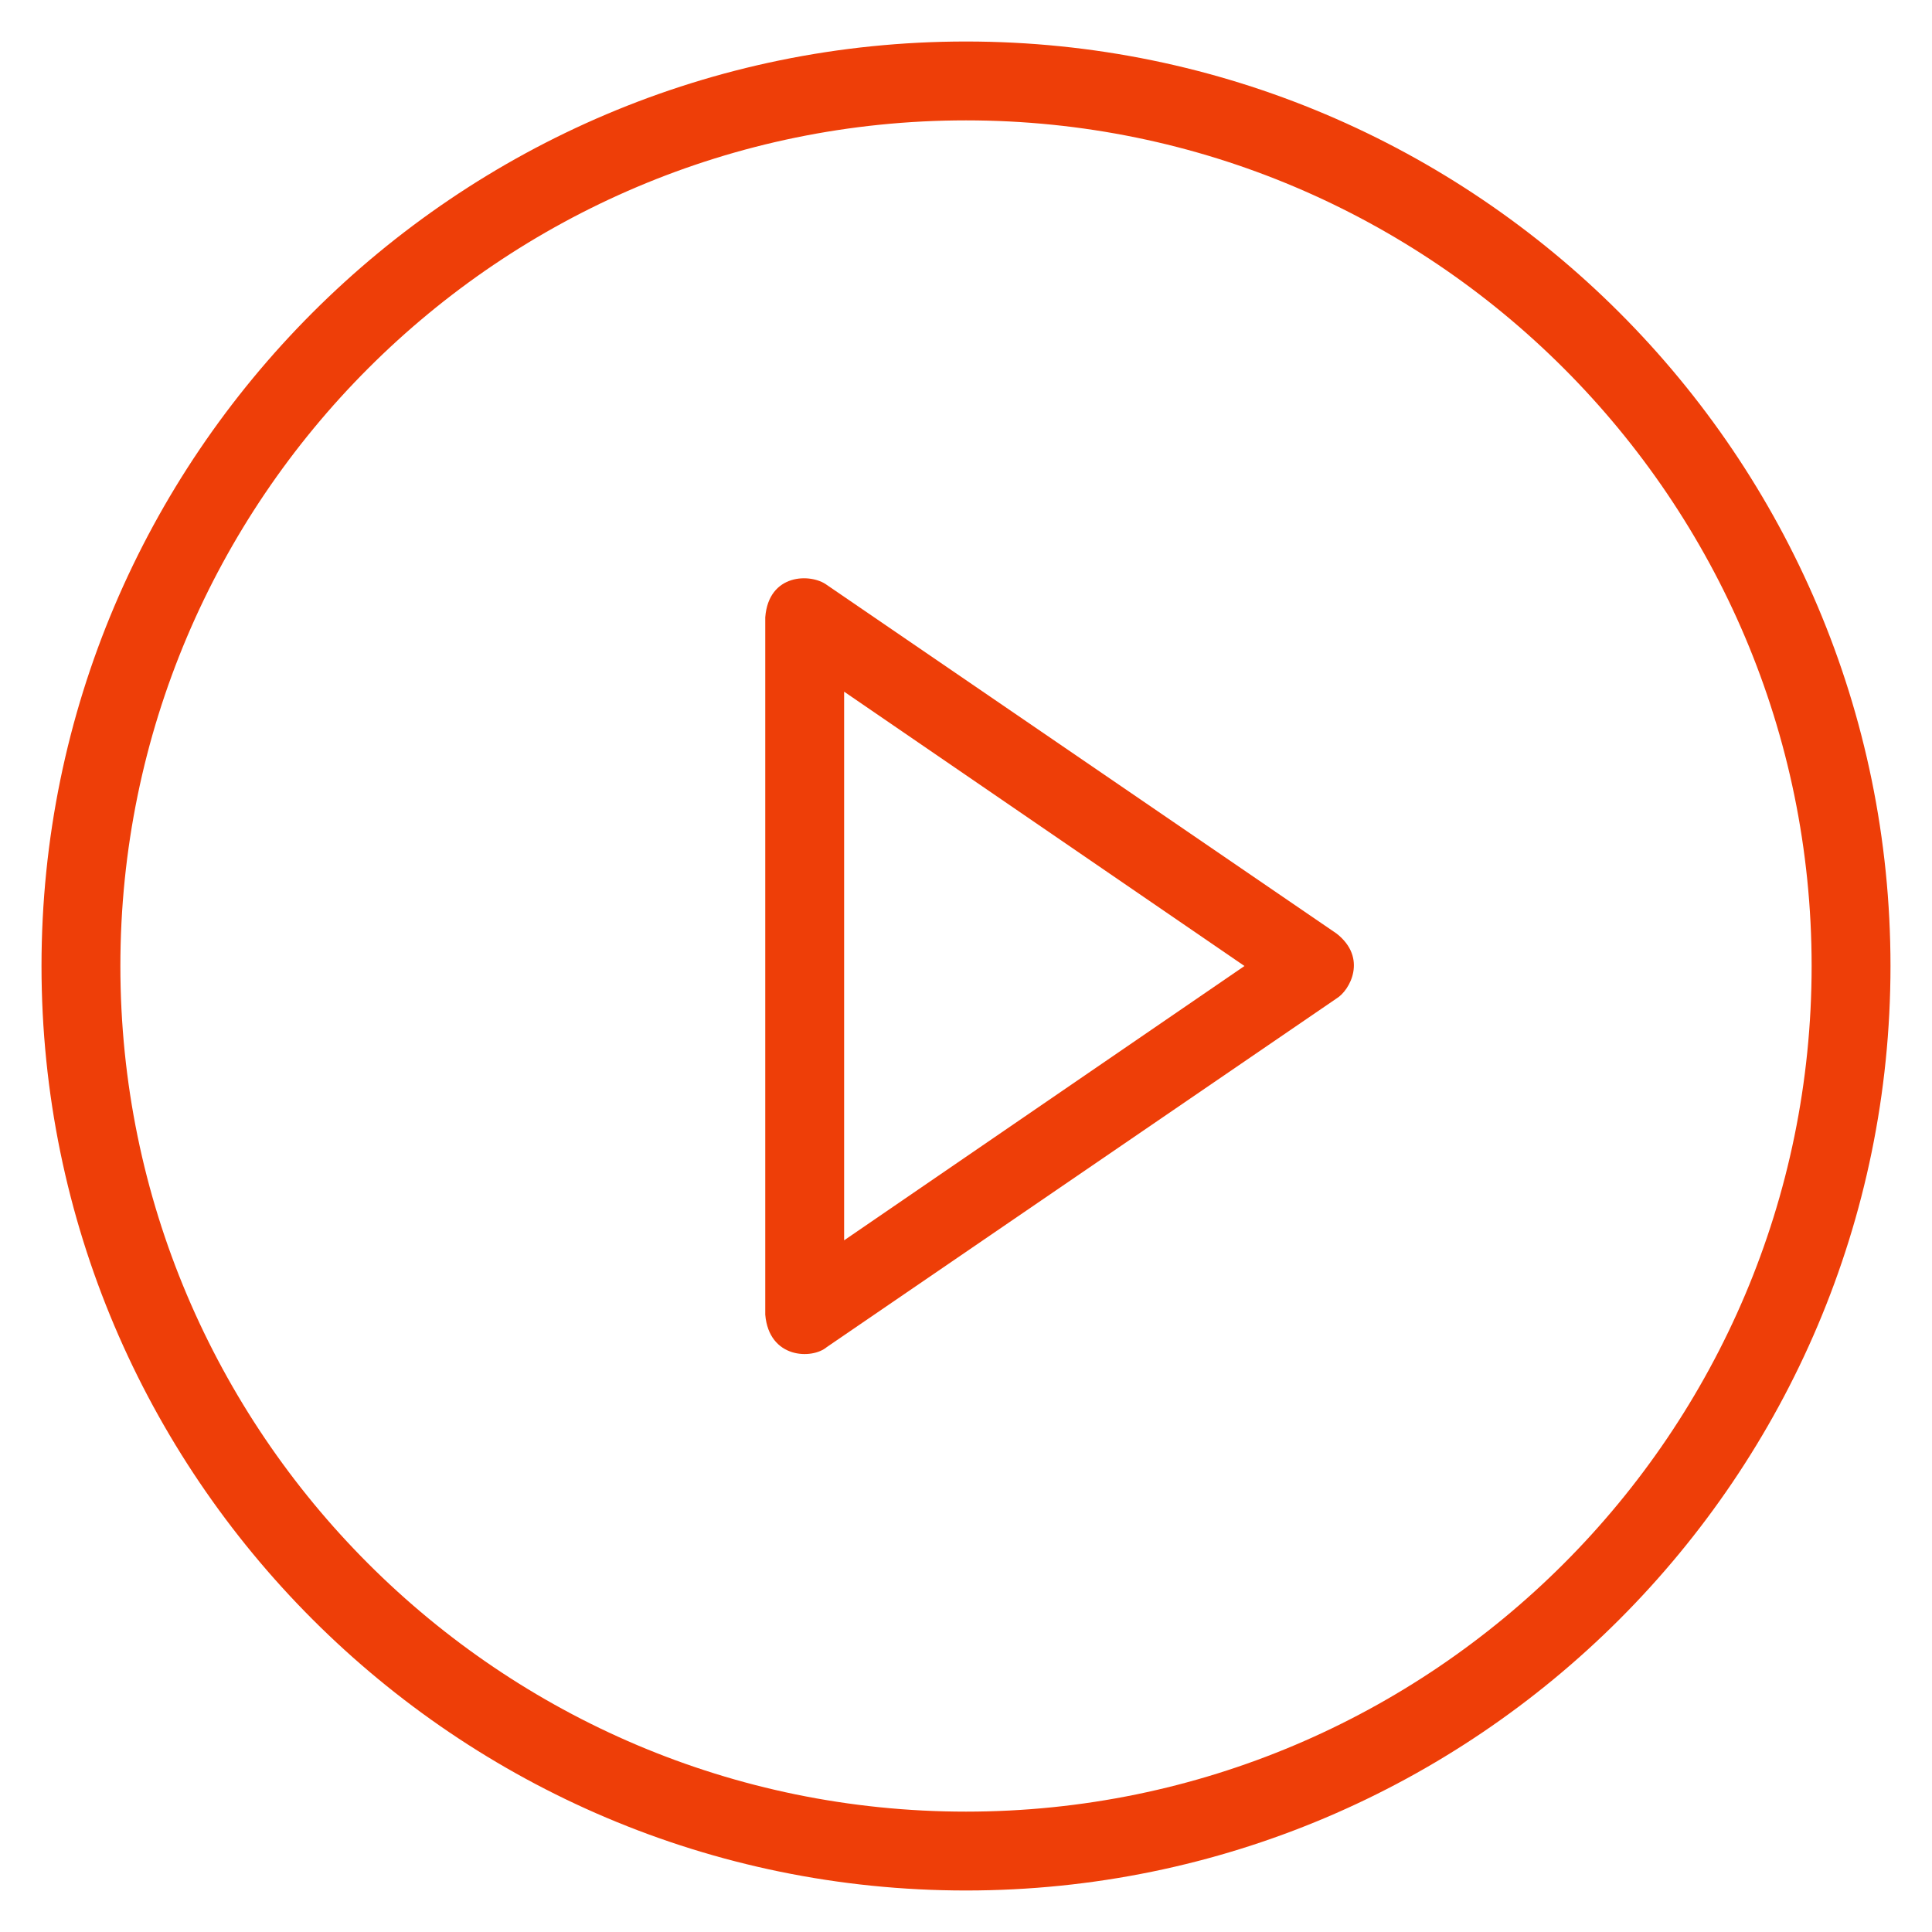
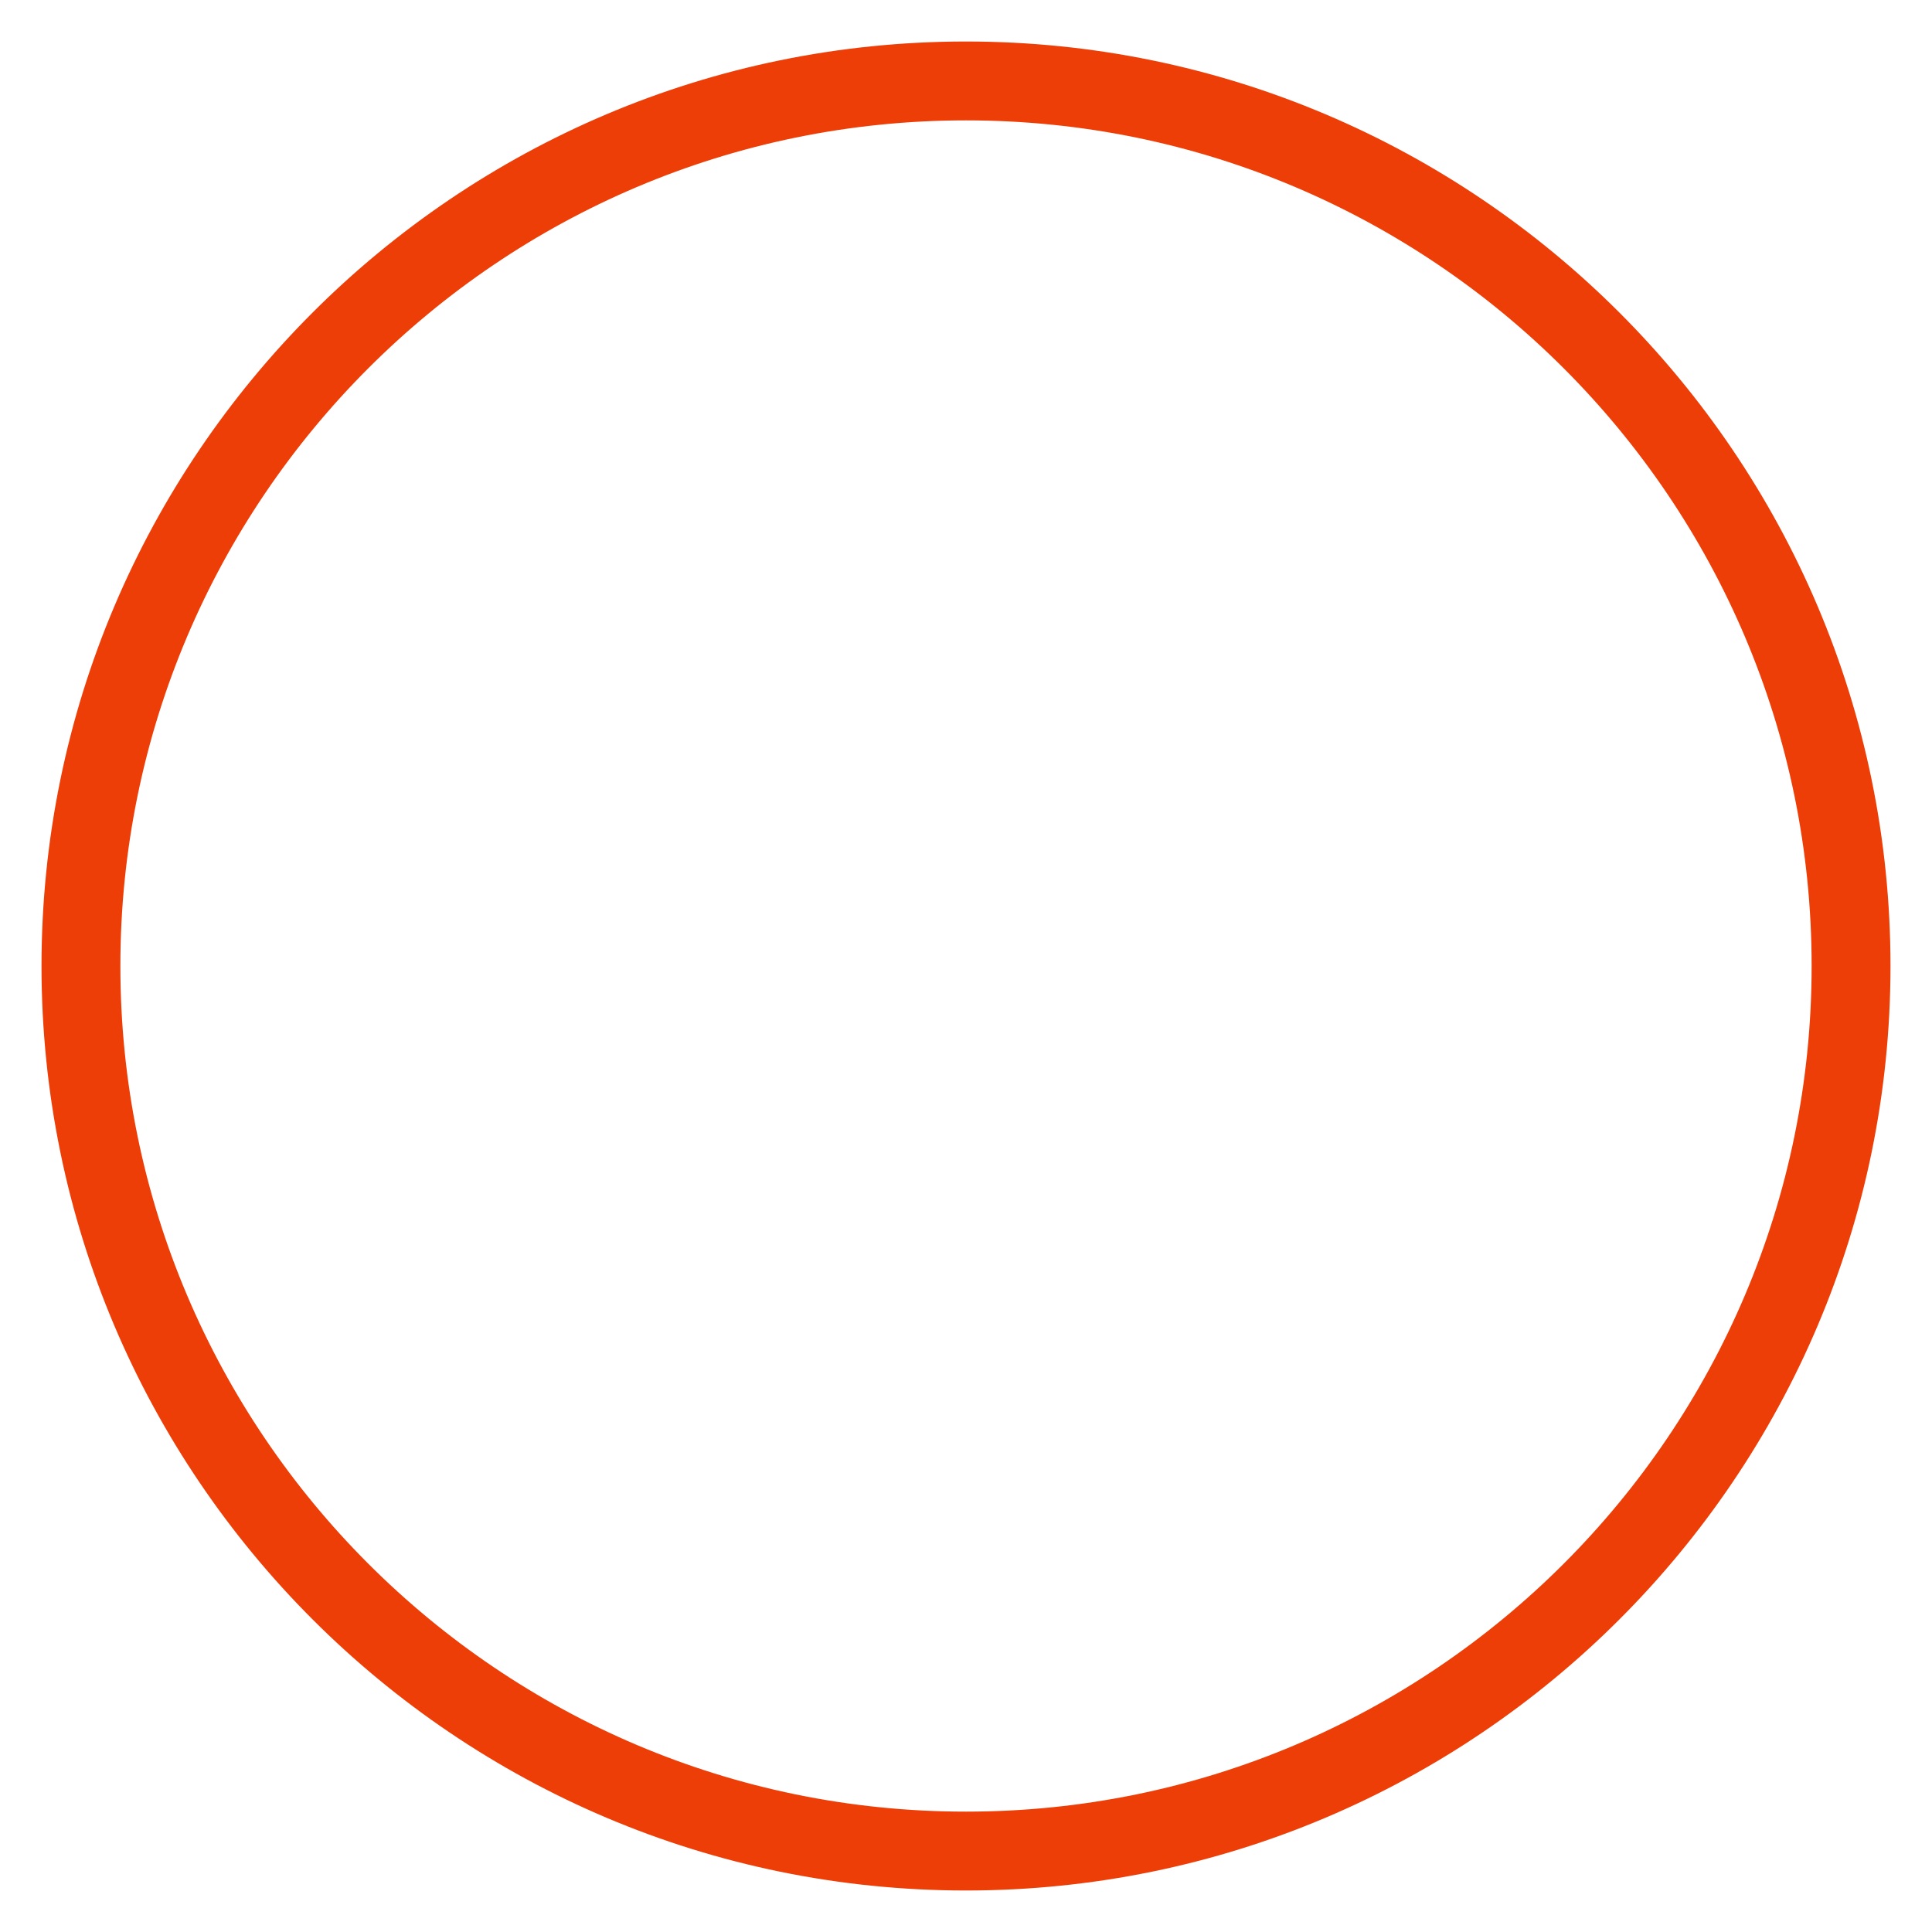
<svg xmlns="http://www.w3.org/2000/svg" width="55" height="55" viewBox="0 0 512 512" version="1.1">
  <g fill="#EE3E08">
-     <path d="m354.2,247.4l-135.1-92.4c-4.2-3.1-15.4-3.1-16.3,8.6v184.8c1,11.7 12.4,11.9 16.3,8.6l135.1-92.4c3.5-2.1 8.3-10.7 0-17.2zm-130.5,81.3v-145.4l106.1,72.7-106.1,72.7z" />
    <path d="M256,11C120.9,11,11,120.9,11,256s109.9,245,245,245s245-109.9,245-245S391.1,11,256,11z M256,480.1 C132.4,480.1,31.9,379.6,31.9,256S132.4,31.9,256,31.9S480.1,132.4,480.1,256S379.6,480.1,256,480.1z" />
  </g>
</svg>